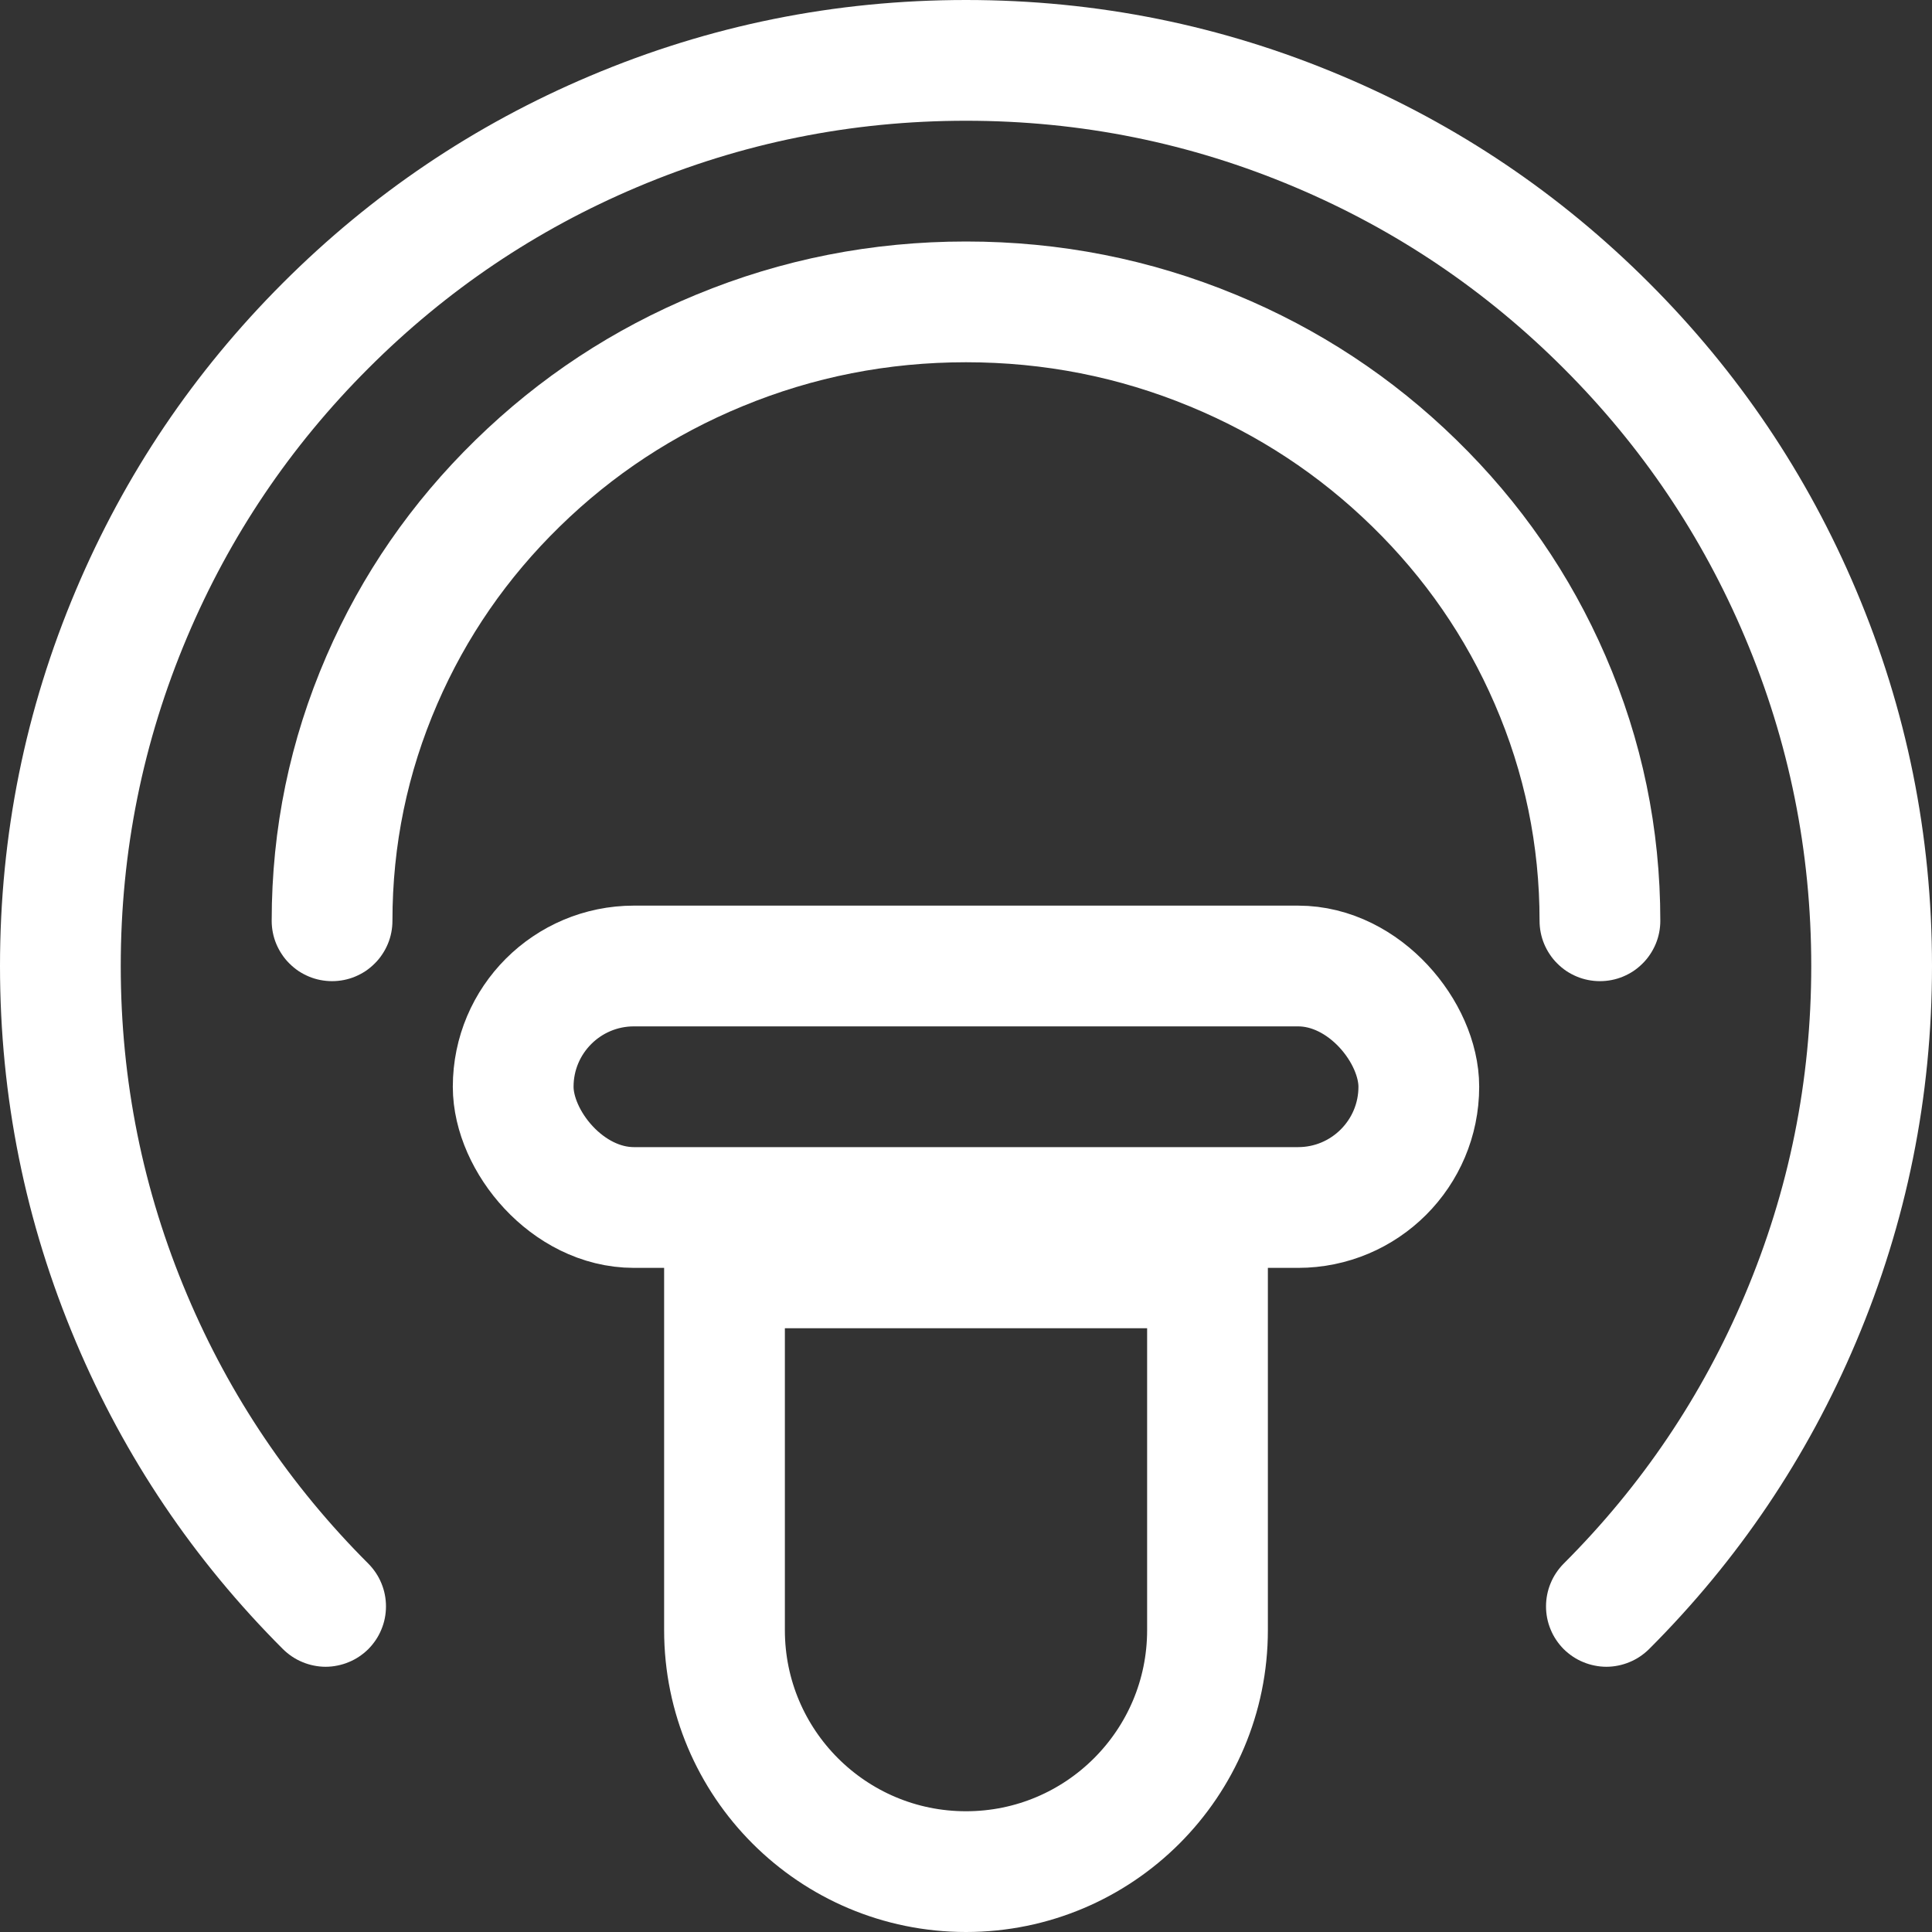
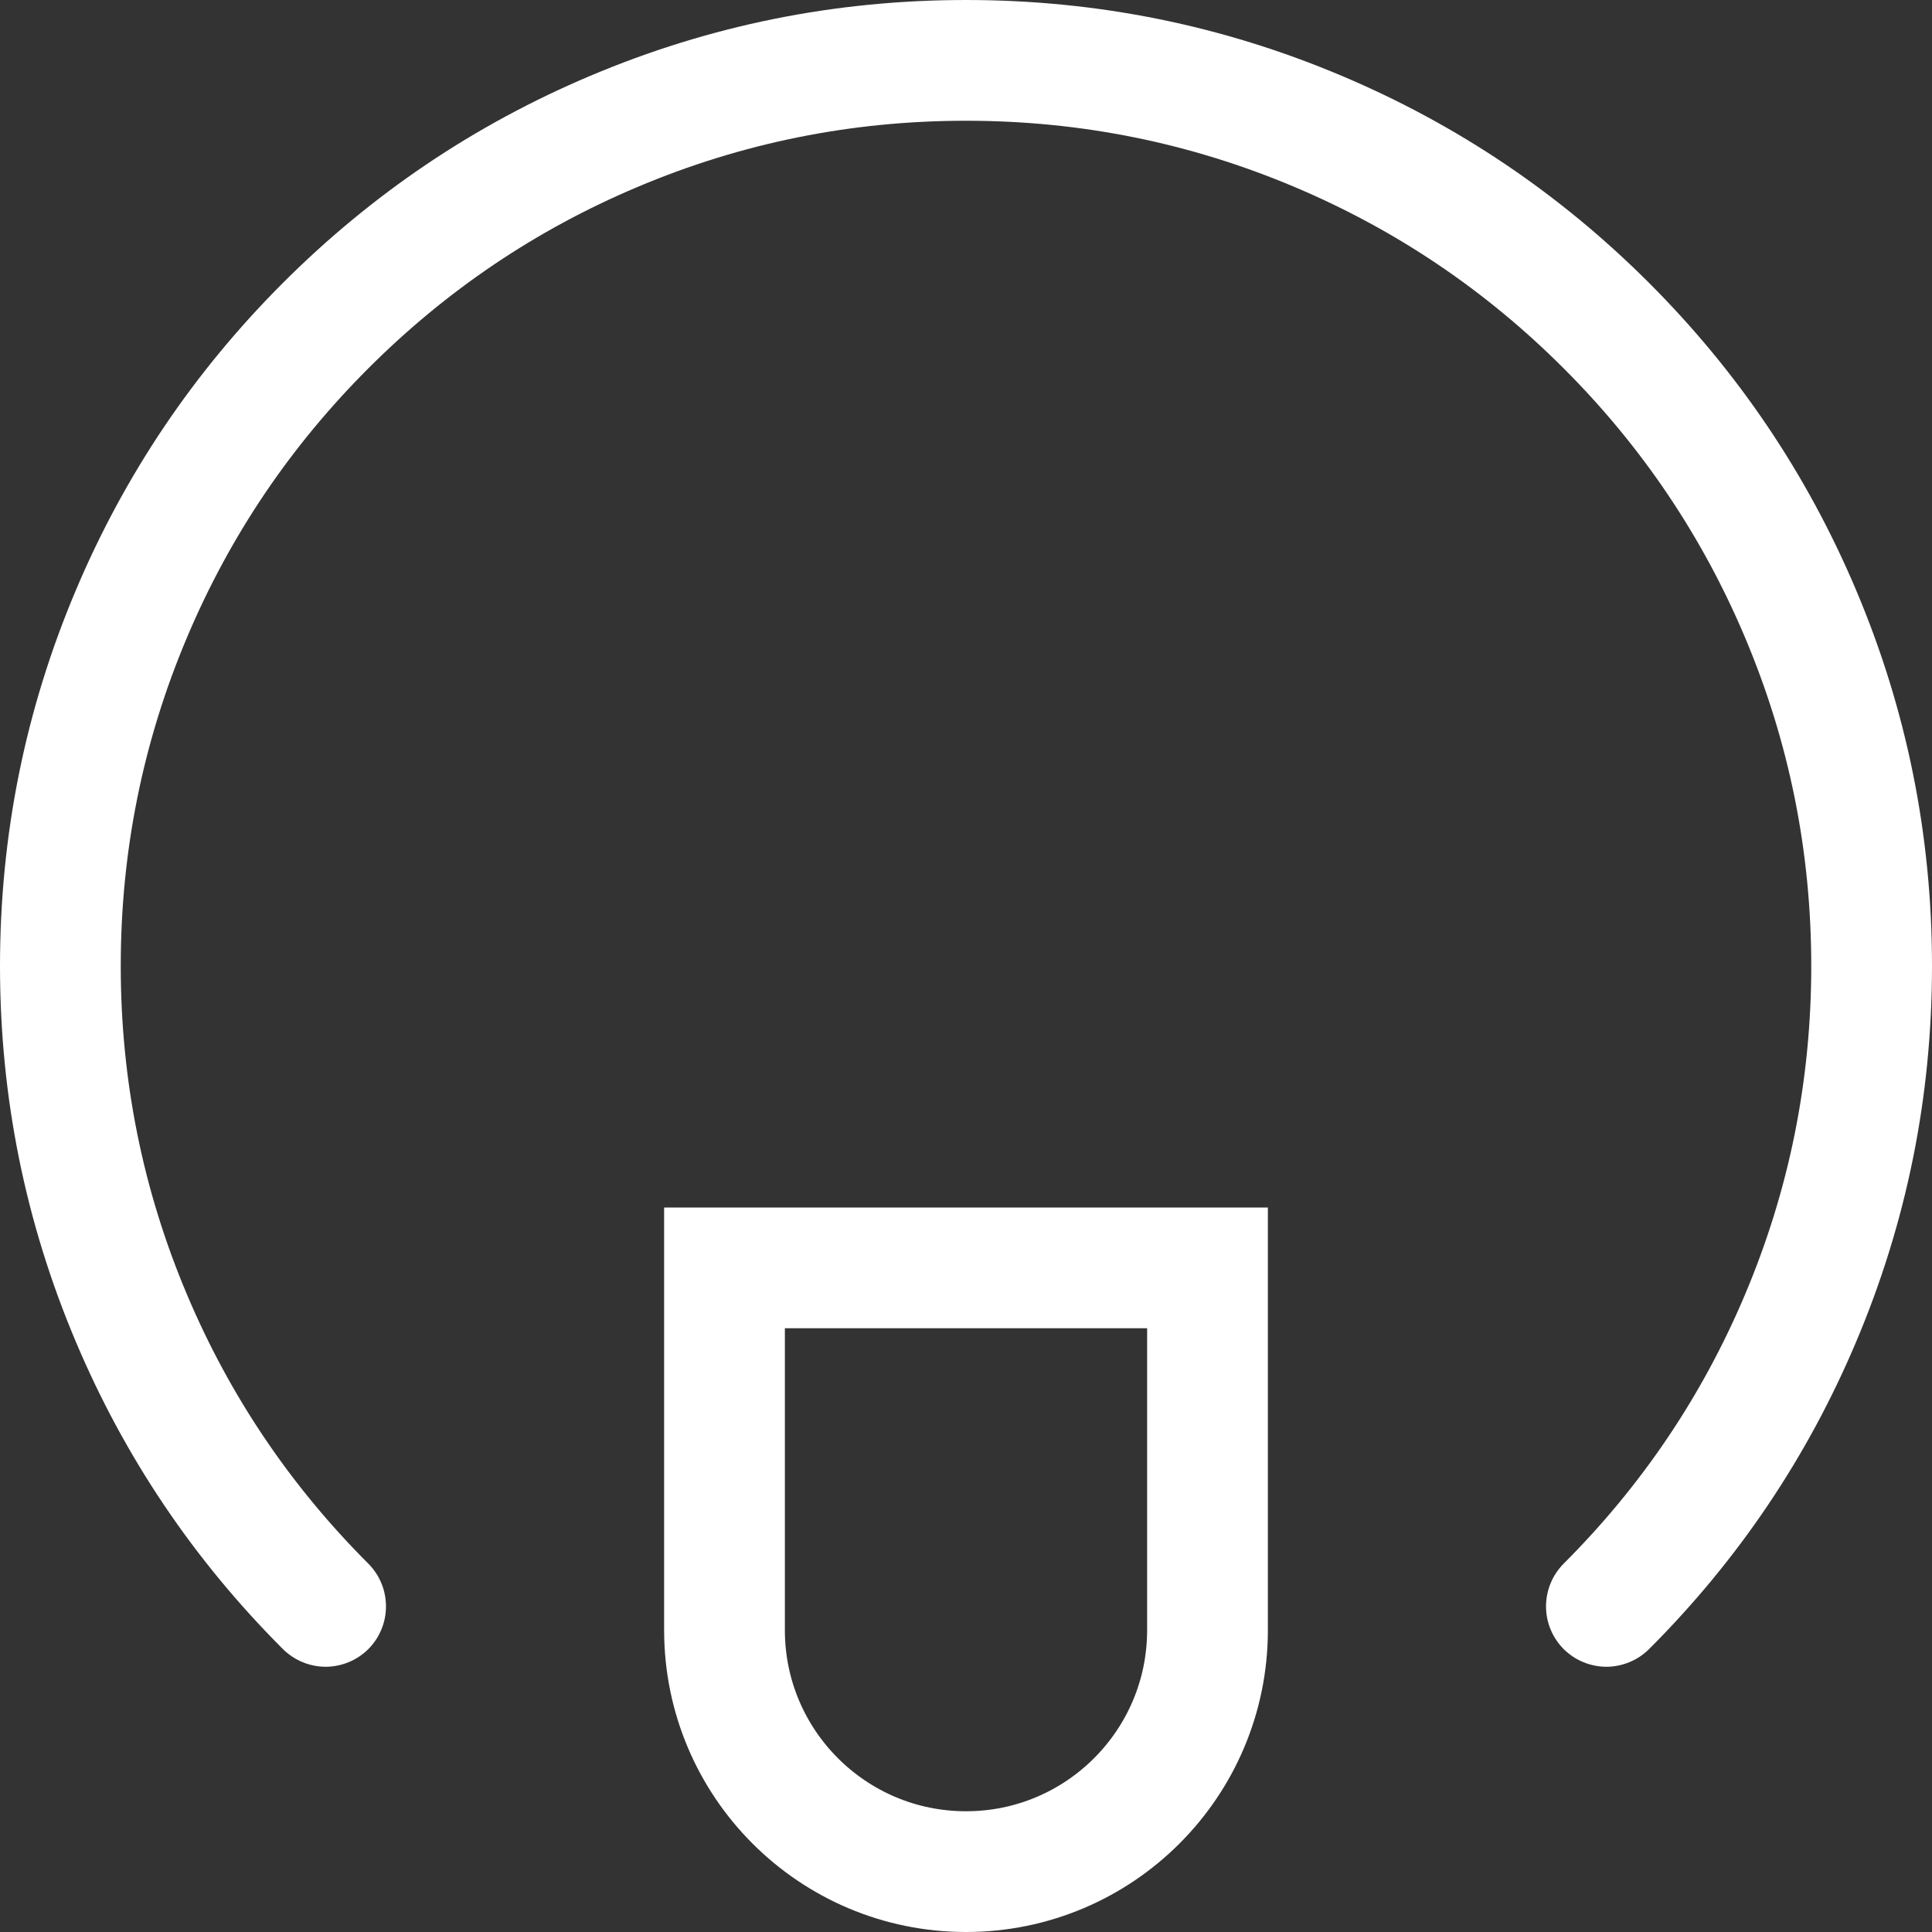
<svg xmlns="http://www.w3.org/2000/svg" fill="none" version="1.1" width="32" height="32" viewBox="0 0 32 32">
  <rect x="0" y="0" width="32" height="32" fill="#333333" stroke="none" />
  <g style="mix-blend-mode:passthrough">
    <g style="mix-blend-mode:passthrough">
      <path d="M4.686,27.314Q2.472,25.1,1.258,22.228Q0,19.255,0,16Q0,12.745,1.258,9.772Q2.472,6.9,4.686,4.686Q6.9,2.472,9.772,1.258Q12.745,0,16,0Q19.255,0,22.228,1.258Q25.1,2.472,27.314,4.686Q29.528,6.9,30.742,9.772Q32,12.745,32,16Q32,19.255,30.742,22.228Q29.528,25.1,27.314,27.314L25.899,25.899Q27.838,23.961,28.9,21.449Q30,18.849,30,16Q30,13.151,28.9,10.551Q27.838,8.039,25.899,6.101Q23.961,4.162,21.449,3.1Q18.849,2,16,2Q13.151,2,10.551,3.1Q8.039,4.162,6.101,6.101Q4.162,8.039,3.1,10.551Q2,13.151,2,16Q2,18.849,3.1,21.449Q4.162,23.961,6.101,25.899L4.686,27.314ZM6.393,26.607Q6.393,26.705,6.374,26.802Q6.355,26.898,6.317,26.989Q6.28,27.08,6.225,27.162Q6.17,27.244,6.101,27.314Q6.031,27.383,5.949,27.438Q5.867,27.493,5.776,27.53Q5.685,27.568,5.588,27.587Q5.492,27.607,5.393,27.607Q5.295,27.607,5.198,27.587Q5.102,27.568,5.011,27.53Q4.92,27.493,4.838,27.438Q4.756,27.383,4.686,27.314Q4.617,27.244,4.562,27.162Q4.507,27.08,4.47,26.989Q4.432,26.898,4.413,26.802Q4.393,26.705,4.393,26.607Q4.393,26.508,4.413,26.412Q4.432,26.315,4.47,26.224Q4.507,26.133,4.562,26.051Q4.617,25.969,4.686,25.899Q4.756,25.83,4.838,25.775Q4.92,25.72,5.011,25.683Q5.102,25.645,5.198,25.626Q5.295,25.607,5.393,25.607Q5.492,25.607,5.588,25.626Q5.685,25.645,5.776,25.683Q5.867,25.72,5.949,25.775Q6.031,25.83,6.101,25.899Q6.17,25.969,6.225,26.051Q6.28,26.133,6.317,26.224Q6.355,26.315,6.374,26.412Q6.393,26.508,6.393,26.607ZM27.607,26.607Q27.607,26.705,27.587,26.802Q27.568,26.898,27.53,26.989Q27.493,27.08,27.438,27.162Q27.383,27.244,27.314,27.314Q27.244,27.383,27.162,27.438Q27.08,27.493,26.989,27.53Q26.898,27.568,26.802,27.587Q26.705,27.607,26.607,27.607Q26.508,27.607,26.412,27.587Q26.315,27.568,26.224,27.53Q26.133,27.493,26.051,27.438Q25.969,27.383,25.899,27.314Q25.83,27.244,25.775,27.162Q25.72,27.08,25.683,26.989Q25.645,26.898,25.626,26.802Q25.607,26.705,25.607,26.607Q25.607,26.508,25.626,26.412Q25.645,26.315,25.683,26.224Q25.72,26.133,25.775,26.051Q25.83,25.969,25.899,25.899Q25.969,25.83,26.051,25.775Q26.133,25.72,26.224,25.683Q26.315,25.645,26.412,25.626Q26.508,25.607,26.607,25.607Q26.705,25.607,26.802,25.626Q26.898,25.645,26.989,25.683Q27.08,25.72,27.162,25.775Q27.244,25.83,27.314,25.899Q27.383,25.969,27.438,26.051Q27.493,26.133,27.53,26.224Q27.568,26.315,27.587,26.412Q27.607,26.508,27.607,26.607Z" fill="#FFFFFF" fill-opacity="1" />
    </g>
    <g style="mix-blend-mode:passthrough">
-       <path d="M4.5,15.251Q4.5,12.958,5.408,10.863Q6.283,8.843,7.877,7.287Q9.468,5.733,11.531,4.881Q13.665,4,16,4Q18.335,4,20.469,4.881Q22.532,5.733,24.123,7.287Q25.717,8.843,26.592,10.863Q27.5,12.958,27.5,15.251L25.5,15.251Q25.5,13.373,24.757,11.659Q24.038,9.999,22.726,8.718Q21.411,7.434,19.705,6.73Q17.938,6,16,6Q14.062,6,12.295,6.73Q10.589,7.434,9.274,8.718Q7.962,9.999,7.243,11.659Q6.5,13.373,6.5,15.251L4.5,15.251ZM6.5,15.251Q6.5,15.35,6.481,15.446Q6.462,15.543,6.424,15.634Q6.386,15.725,6.331,15.807Q6.277,15.889,6.207,15.958Q6.137,16.028,6.056,16.083Q5.974,16.137,5.883,16.175Q5.792,16.213,5.695,16.232Q5.598,16.251,5.5,16.251Q5.402,16.251,5.305,16.232Q5.208,16.213,5.117,16.175Q5.026,16.137,4.944,16.083Q4.863,16.028,4.793,15.958Q4.723,15.889,4.669,15.807Q4.614,15.725,4.576,15.634Q4.538,15.543,4.519,15.446Q4.5,15.35,4.5,15.251Q4.5,15.153,4.519,15.056Q4.538,14.96,4.576,14.869Q4.614,14.778,4.669,14.696Q4.723,14.614,4.793,14.544Q4.863,14.475,4.944,14.42Q5.026,14.365,5.117,14.327Q5.208,14.29,5.305,14.27Q5.402,14.251,5.5,14.251Q5.598,14.251,5.695,14.27Q5.792,14.29,5.883,14.327Q5.974,14.365,6.056,14.42Q6.137,14.475,6.207,14.544Q6.277,14.614,6.331,14.696Q6.386,14.778,6.424,14.869Q6.462,14.96,6.481,15.056Q6.5,15.153,6.5,15.251ZM27.5,15.251Q27.5,15.35,27.481,15.446Q27.462,15.543,27.424,15.634Q27.386,15.725,27.331,15.807Q27.277,15.889,27.207,15.958Q27.137,16.028,27.056,16.083Q26.974,16.137,26.883,16.175Q26.792,16.213,26.695,16.232Q26.599,16.251,26.5,16.251Q26.401,16.251,26.305,16.232Q26.208,16.213,26.117,16.175Q26.026,16.137,25.944,16.083Q25.863,16.028,25.793,15.958Q25.723,15.889,25.669,15.807Q25.614,15.725,25.576,15.634Q25.538,15.543,25.519,15.446Q25.5,15.35,25.5,15.251Q25.5,15.153,25.519,15.056Q25.538,14.96,25.576,14.869Q25.614,14.778,25.669,14.696Q25.723,14.614,25.793,14.544Q25.863,14.475,25.944,14.42Q26.026,14.365,26.117,14.327Q26.208,14.29,26.305,14.27Q26.401,14.251,26.5,14.251Q26.599,14.251,26.695,14.27Q26.792,14.29,26.883,14.327Q26.974,14.365,27.056,14.42Q27.137,14.475,27.207,14.544Q27.277,14.614,27.331,14.696Q27.386,14.778,27.424,14.869Q27.462,14.96,27.481,15.056Q27.5,15.153,27.5,15.251Z" fill="#FFFFFF" fill-opacity="1" />
-     </g>
+       </g>
    <g style="mix-blend-mode:passthrough">
-       <rect x="8.5" y="16" width="15" height="4" rx="2" fill-opacity="0" stroke-opacity="1" stroke="#FFFFFF" fill="none" stroke-width="2" />
-     </g>
+       </g>
    <g style="mix-blend-mode:passthrough">
      <path d="M12 21C12 21 12 21 12 21L20 21C20 21 20 21 20 21L20 27C20 29.209 18.209 31 16 31L16 31C13.791 31 12 29.209 12 27Z" fill-opacity="0" stroke-opacity="1" stroke="#FFFFFF" fill="none" stroke-width="2" />
    </g>
  </g>
</svg>